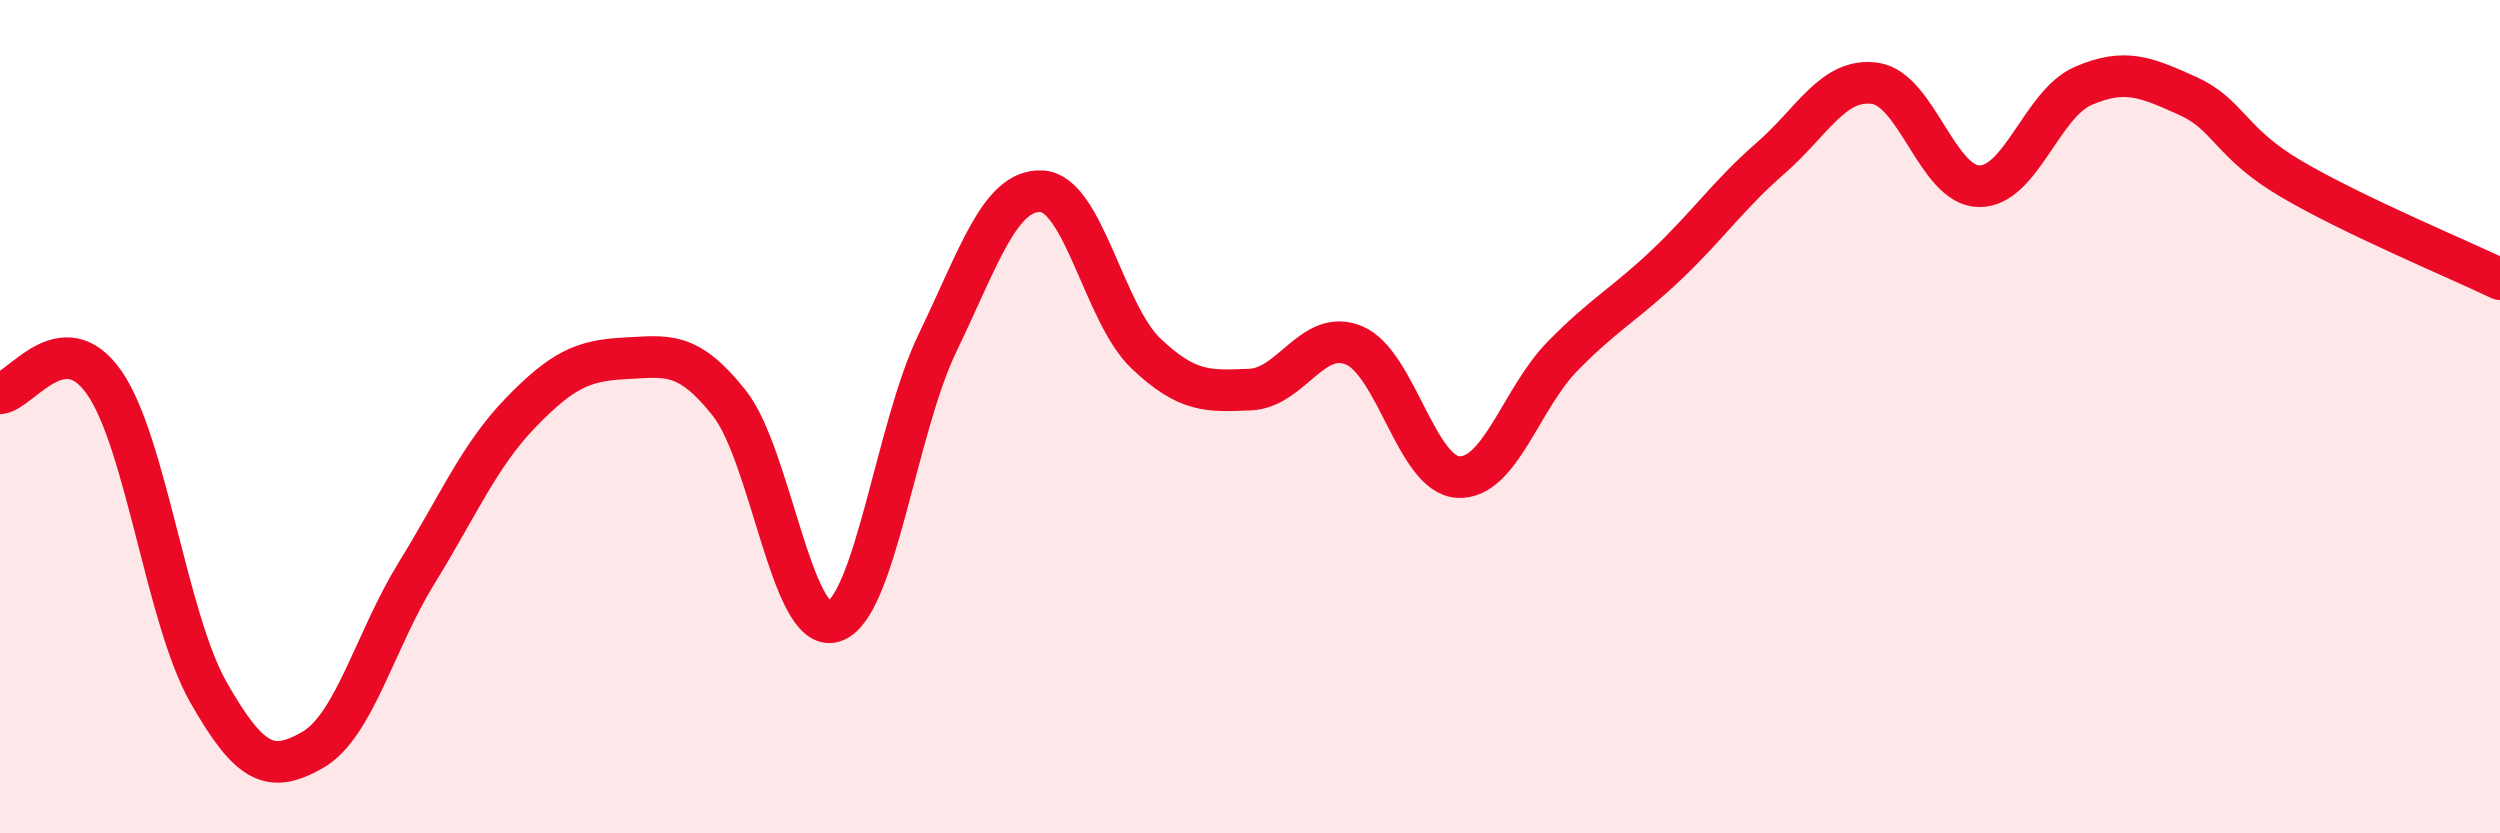
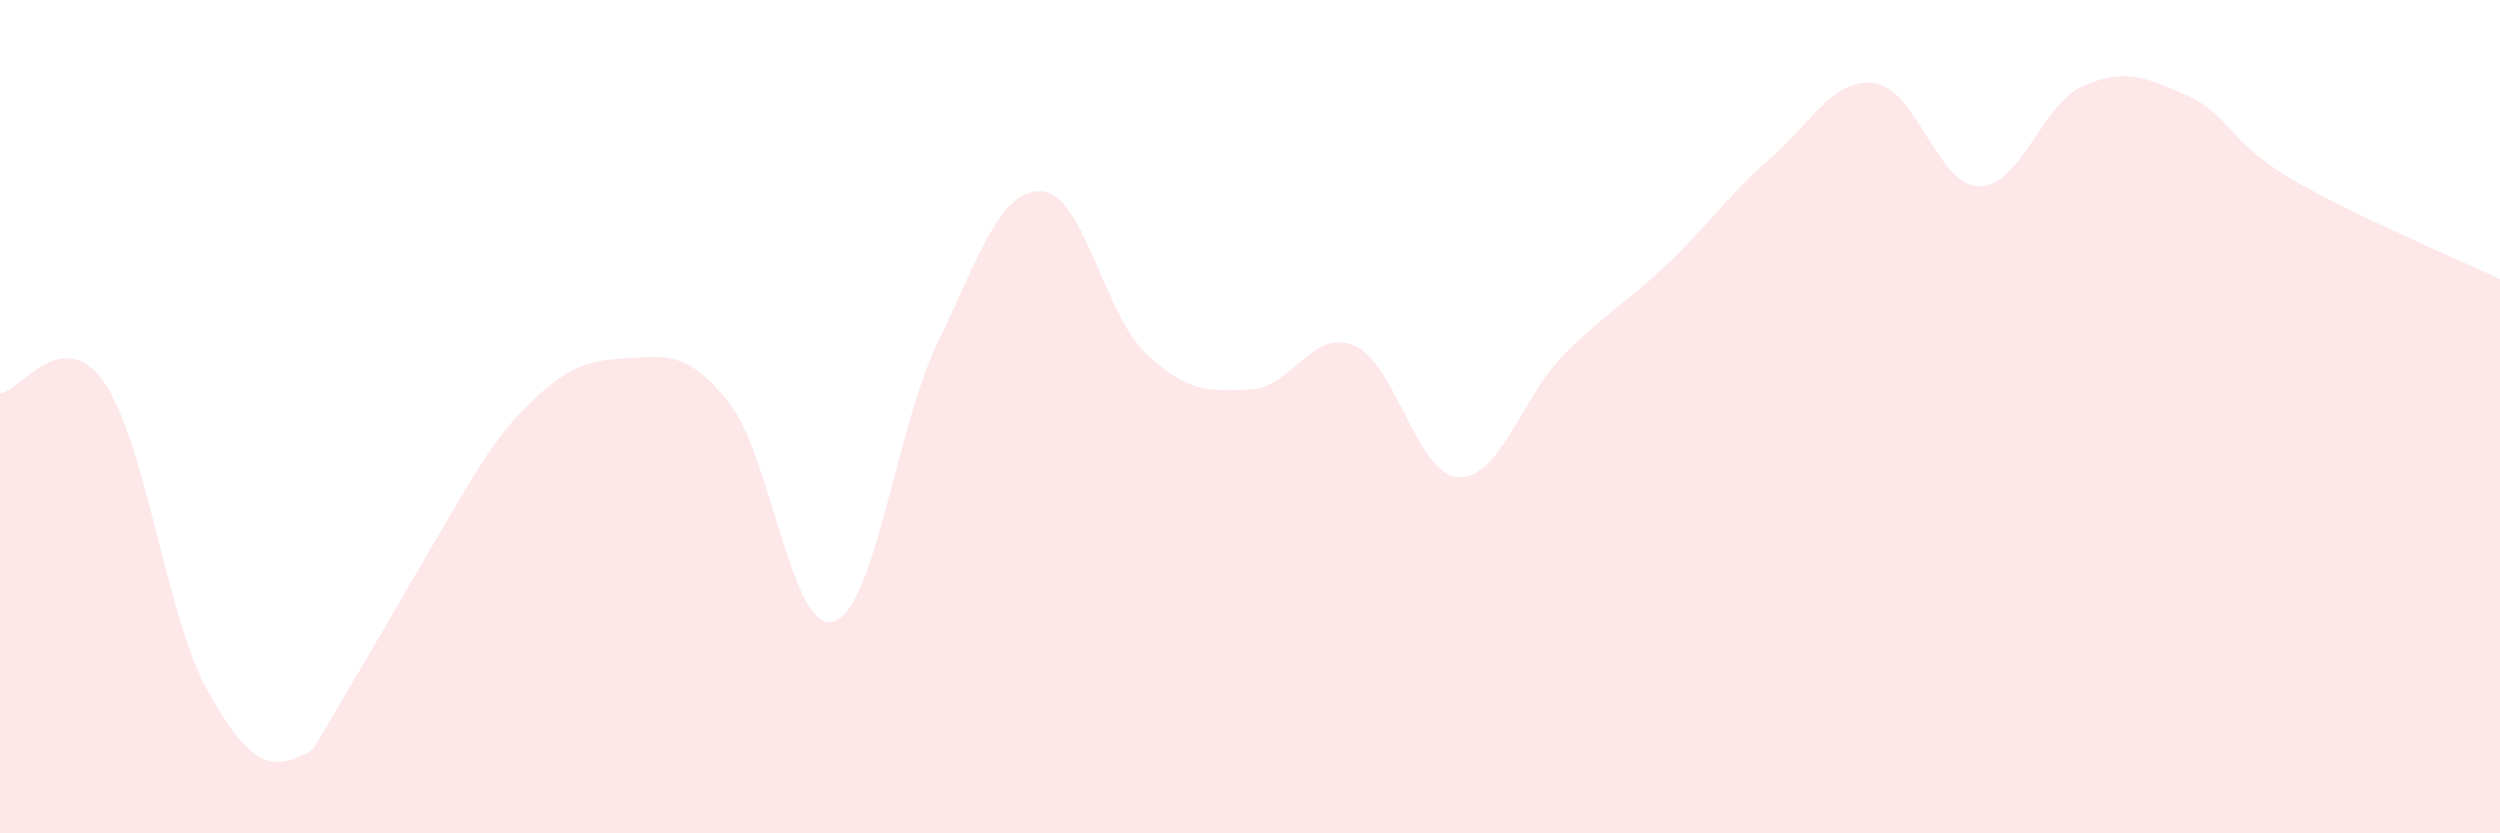
<svg xmlns="http://www.w3.org/2000/svg" width="60" height="20" viewBox="0 0 60 20">
-   <path d="M 0,9.44 C 0.5,9.39 1.5,7.75 2.5,9.18 C 3.5,10.61 4,14.85 5,16.61 C 6,18.37 6.5,18.57 7.5,18 C 8.5,17.43 9,15.37 10,13.75 C 11,12.13 11.5,10.93 12.5,9.9 C 13.5,8.87 14,8.65 15,8.6 C 16,8.55 16.5,8.41 17.5,9.67 C 18.5,10.93 19,15.21 20,14.92 C 21,14.63 21.5,10.3 22.5,8.23 C 23.5,6.16 24,4.54 25,4.59 C 26,4.64 26.5,7.53 27.5,8.48 C 28.5,9.43 29,9.39 30,9.35 C 31,9.31 31.5,7.87 32.5,8.29 C 33.5,8.71 34,11.4 35,11.45 C 36,11.5 36.5,9.57 37.5,8.55 C 38.5,7.53 39,7.3 40,6.35 C 41,5.4 41.5,4.66 42.5,3.79 C 43.5,2.92 44,1.86 45,2 C 46,2.14 46.5,4.46 47.5,4.47 C 48.5,4.48 49,2.49 50,2.06 C 51,1.63 51.5,1.85 52.5,2.3 C 53.5,2.75 53.5,3.42 55,4.3 C 56.5,5.18 59,6.22 60,6.7L60 20L0 20Z" fill="#EB0A25" opacity="0.1" stroke-linecap="round" stroke-linejoin="round" />
-   <path d="M 0,9.44 C 0.5,9.39 1.5,7.75 2.5,9.18 C 3.5,10.61 4,14.85 5,16.61 C 6,18.37 6.5,18.57 7.5,18 C 8.5,17.43 9,15.37 10,13.75 C 11,12.13 11.5,10.93 12.5,9.9 C 13.5,8.87 14,8.65 15,8.6 C 16,8.55 16.5,8.41 17.5,9.67 C 18.5,10.93 19,15.21 20,14.92 C 21,14.63 21.5,10.3 22.5,8.23 C 23.5,6.16 24,4.54 25,4.59 C 26,4.64 26.5,7.53 27.5,8.48 C 28.5,9.43 29,9.39 30,9.35 C 31,9.31 31.5,7.87 32.5,8.29 C 33.5,8.71 34,11.4 35,11.45 C 36,11.5 36.5,9.57 37.5,8.55 C 38.5,7.53 39,7.3 40,6.35 C 41,5.4 41.5,4.66 42.5,3.79 C 43.5,2.92 44,1.86 45,2 C 46,2.14 46.5,4.46 47.5,4.47 C 48.5,4.48 49,2.49 50,2.06 C 51,1.63 51.5,1.85 52.5,2.3 C 53.5,2.75 53.5,3.42 55,4.3 C 56.5,5.18 59,6.22 60,6.7" stroke="#EB0A25" stroke-width="1" fill="none" stroke-linecap="round" stroke-linejoin="round" />
+   <path d="M 0,9.44 C 0.5,9.39 1.5,7.75 2.5,9.18 C 3.5,10.61 4,14.85 5,16.61 C 6,18.37 6.5,18.57 7.5,18 C 11,12.13 11.5,10.93 12.5,9.9 C 13.5,8.87 14,8.65 15,8.6 C 16,8.55 16.5,8.41 17.5,9.67 C 18.5,10.93 19,15.21 20,14.92 C 21,14.63 21.5,10.3 22.5,8.23 C 23.5,6.16 24,4.54 25,4.59 C 26,4.64 26.5,7.53 27.5,8.48 C 28.5,9.43 29,9.39 30,9.35 C 31,9.31 31.5,7.87 32.5,8.29 C 33.5,8.71 34,11.4 35,11.45 C 36,11.5 36.5,9.57 37.5,8.55 C 38.5,7.53 39,7.3 40,6.35 C 41,5.4 41.5,4.66 42.5,3.79 C 43.5,2.92 44,1.86 45,2 C 46,2.14 46.5,4.46 47.5,4.47 C 48.5,4.48 49,2.49 50,2.06 C 51,1.63 51.5,1.85 52.5,2.3 C 53.5,2.75 53.5,3.42 55,4.3 C 56.5,5.18 59,6.22 60,6.7L60 20L0 20Z" fill="#EB0A25" opacity="0.1" stroke-linecap="round" stroke-linejoin="round" />
</svg>